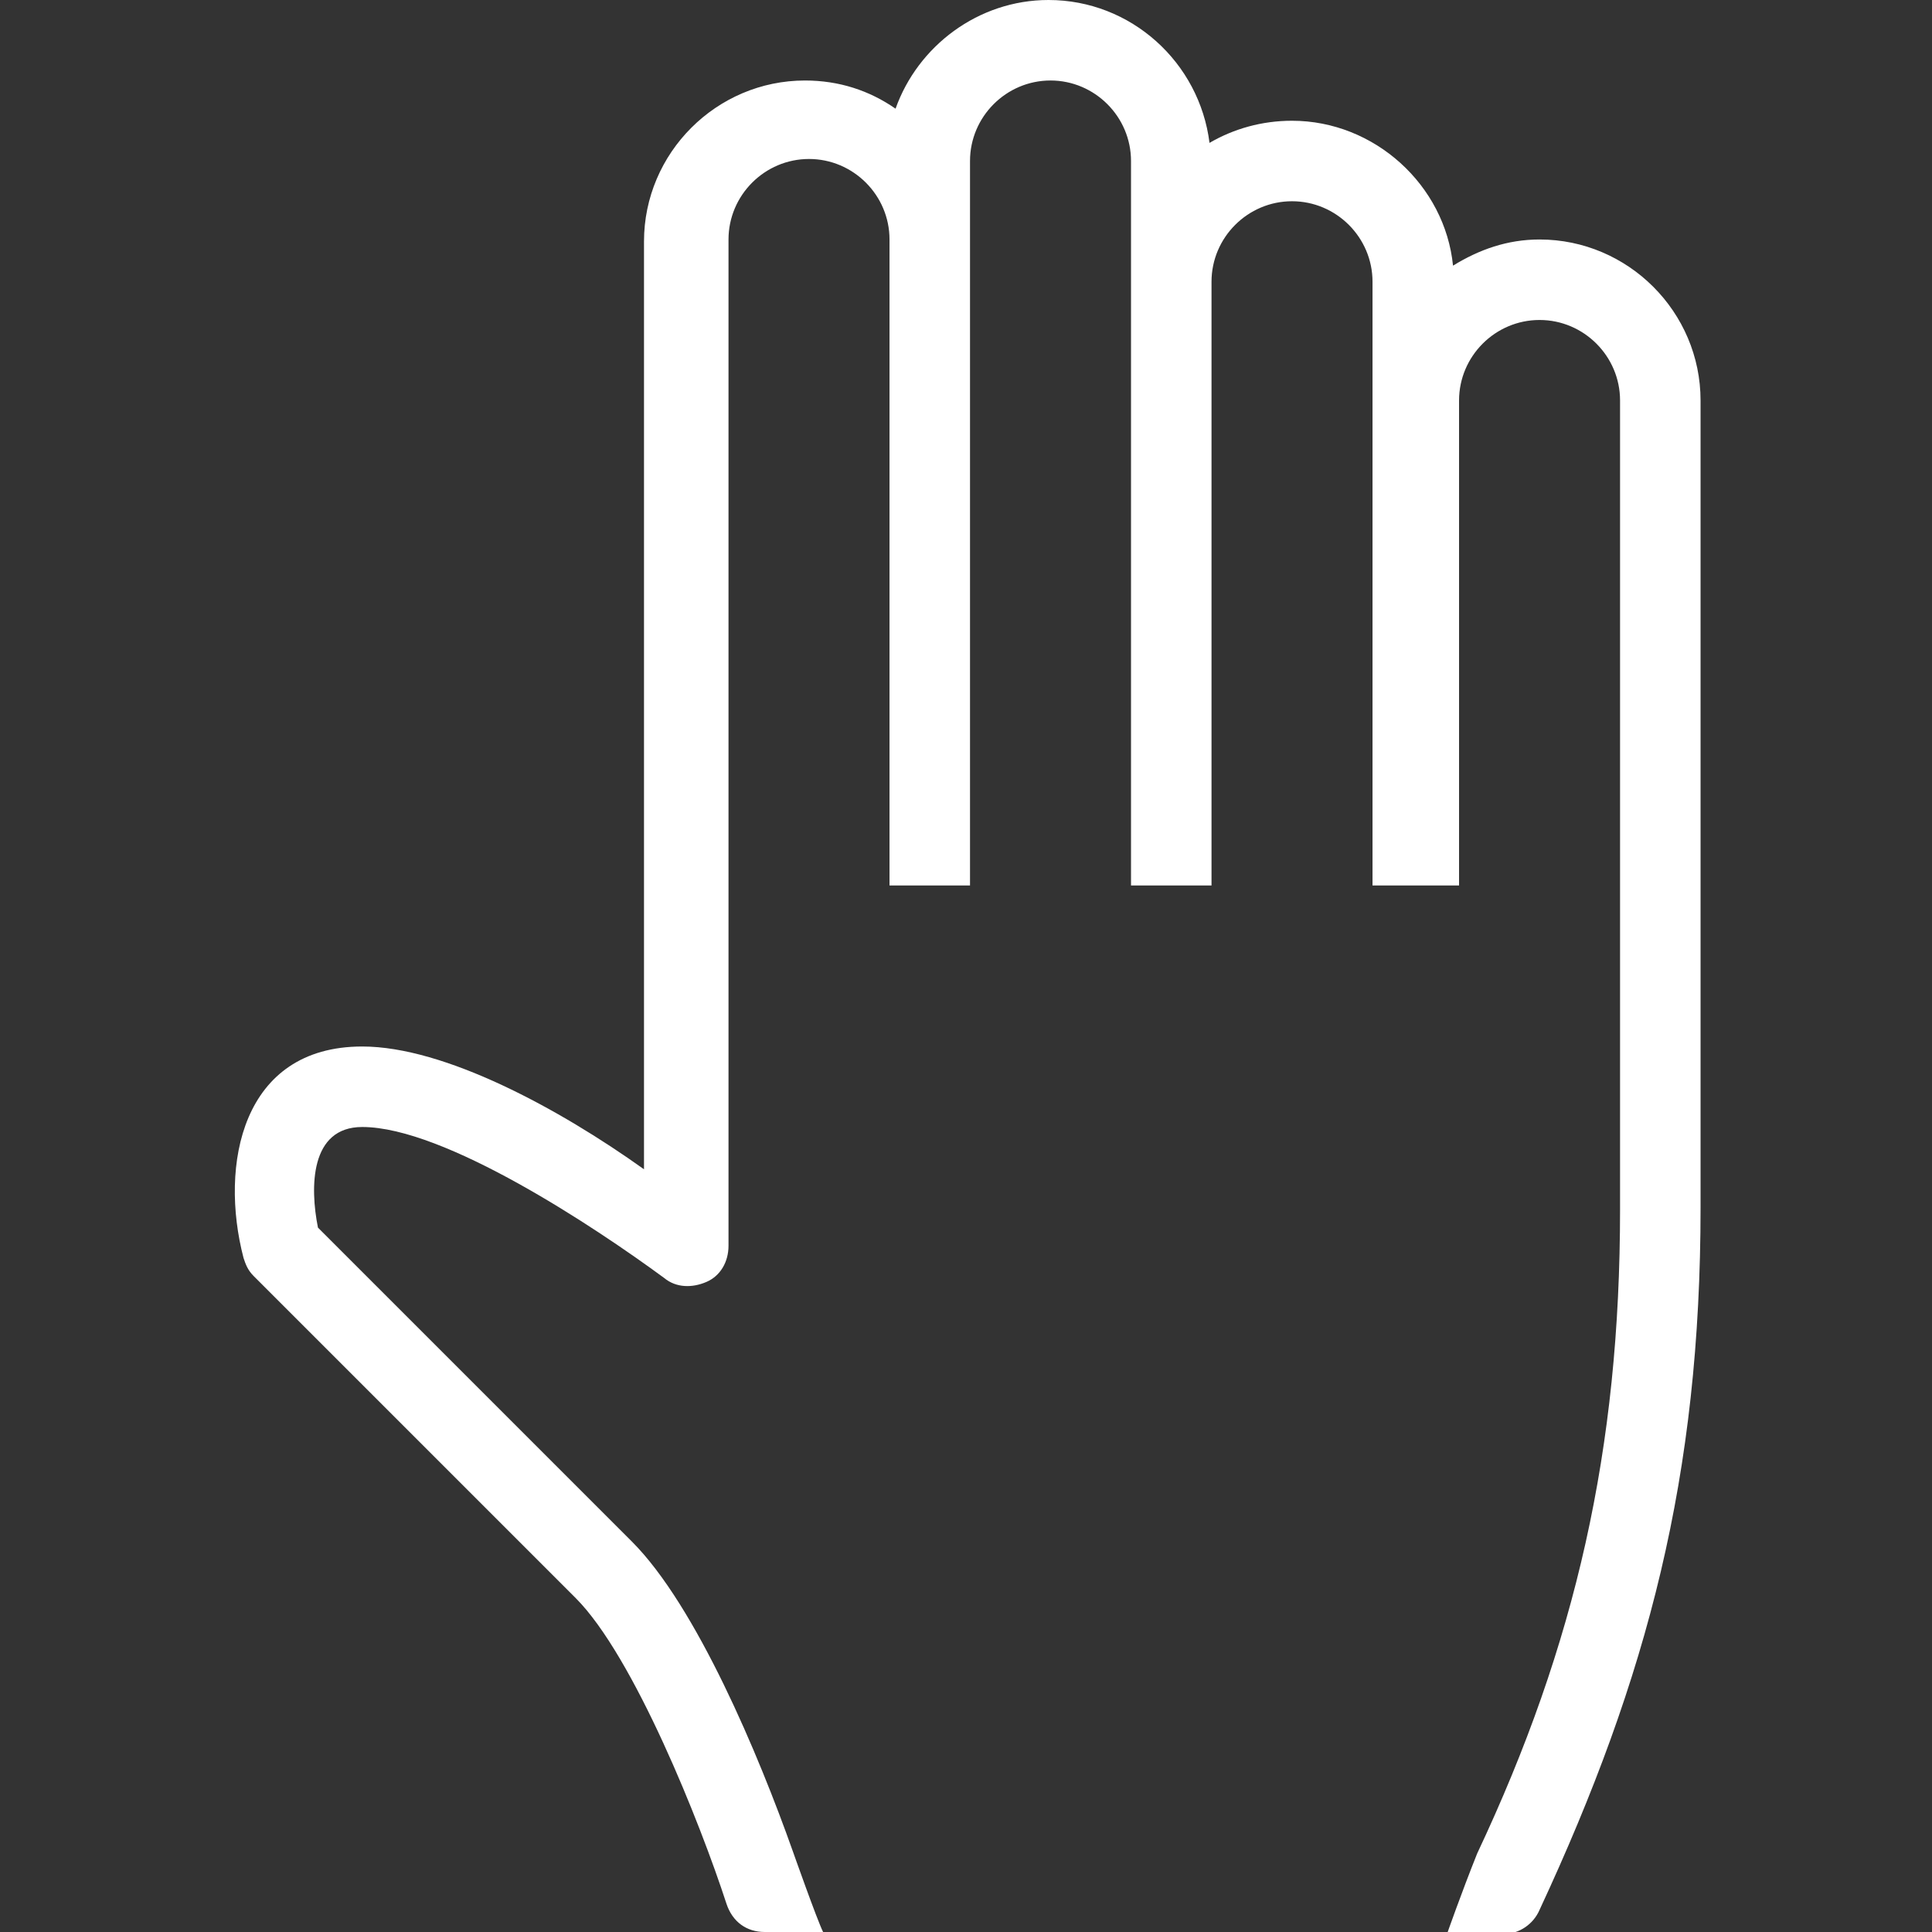
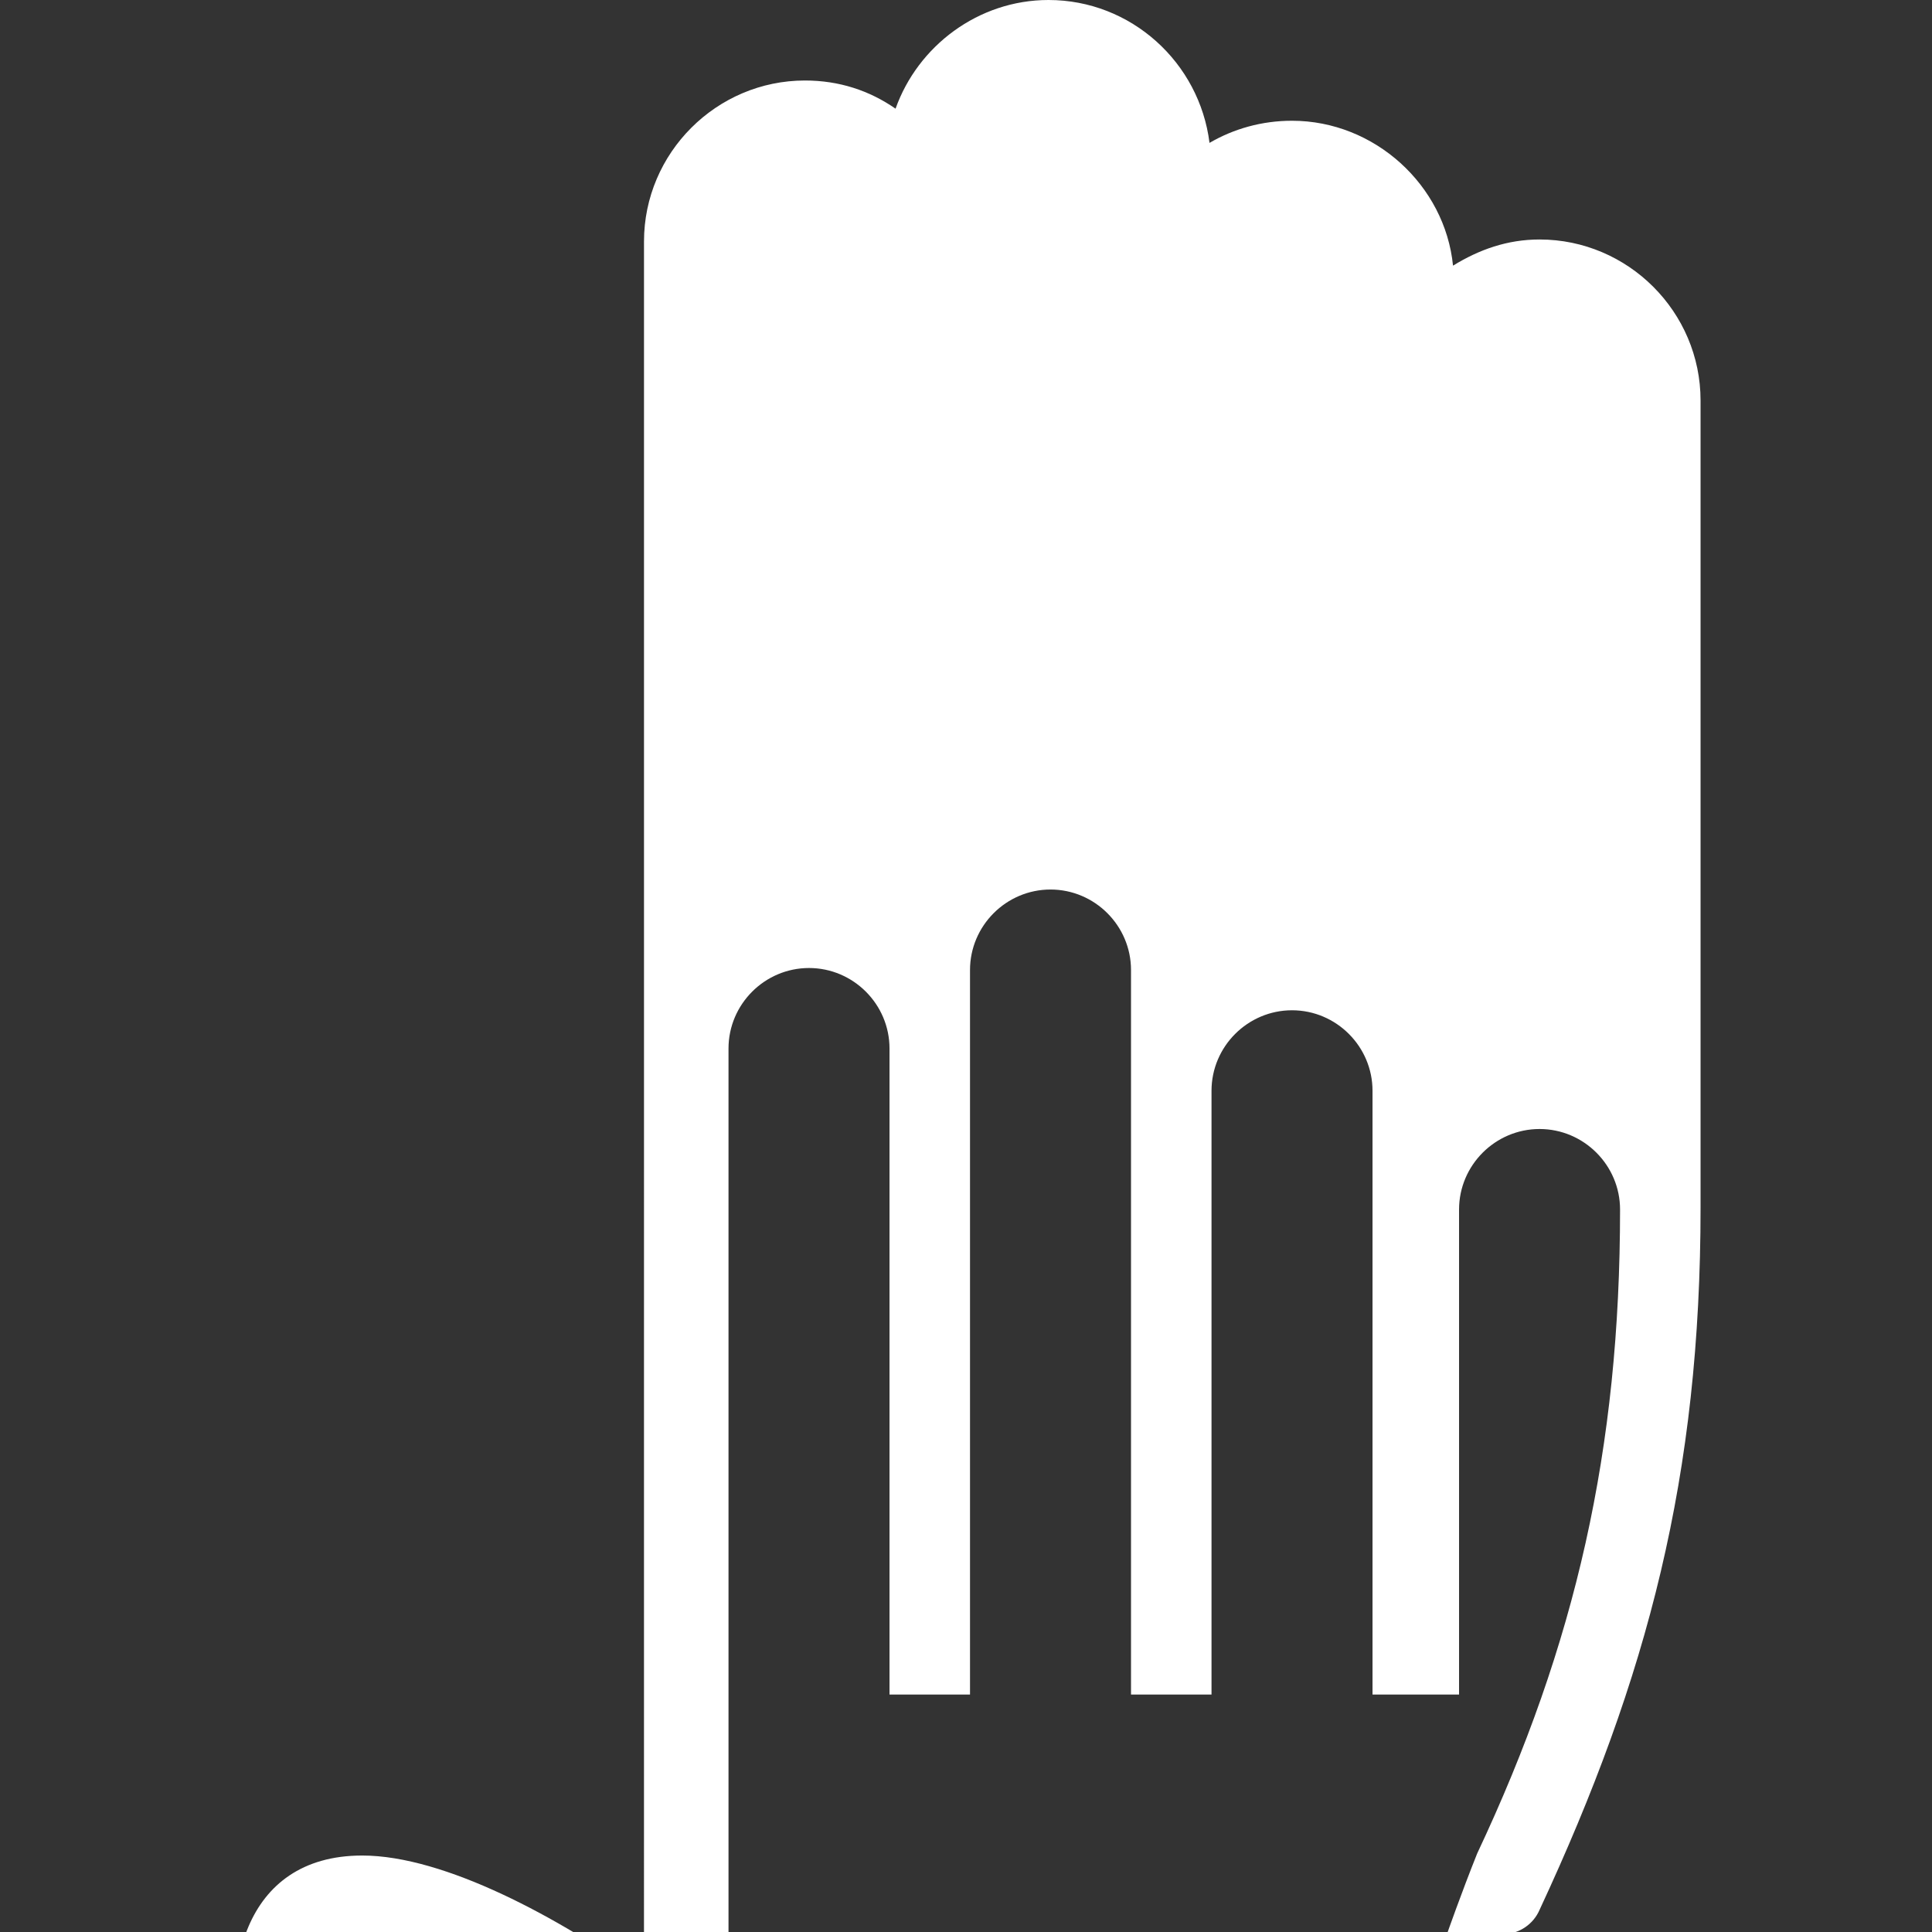
<svg xmlns="http://www.w3.org/2000/svg" id="Layer_1" enable-background="new 0 0 96 96" viewBox="0 0 96 96">
  <rect x="0" y="0" width="96" height="96" fill="#333333" stroke="none" />
-   <path d="m32 58.1v-2-16.1-28c0-4.4 3.6-8 8-8 1.7 0 3.2.5 4.5 1.4 1.1-3.1 4.1-5.4 7.6-5.4 4.1 0 7.5 3.1 8 7.1 1.2-.7 2.6-1.1 4.1-1.1 4.1 0 7.6 3.2 8 7.2 1.3-.8 2.7-1.3 4.3-1.3 4.4 0 8 3.6 8 8v40.1c0 13.3-2.6 23.3-8 34.9-.3.7-1 1.2-1.8 1.2h-2.8s.7-2 1.5-4c4.9-10.4 7.1-20.1 7.1-32v-.1-4-12-24.1c0-2.2-1.8-4-4-4s-4 1.8-4 4v24.1h-4.3v-30c0-2.2-1.8-4-4-4s-4 1.8-4 4v30h-4v-30-6c0-2.2-1.8-4-4-4s-4 1.8-4 4v4 32h-4v-32.1c0-2.2-1.8-4-4-4s-4 1.8-4 4v28 4 8 4 6c0 .8-.4 1.5-1.1 1.8s-1.5.3-2.1-.2c-3.4-2.5-10.9-7.5-15-7.5-2.6 0-2.6 3-2.2 5l15.6 15.6c3.2 3.2 6.3 10.6 8 15.4 0 0 1.2 3.4 1.5 4h-2.9c-.9 0-1.6-.5-1.9-1.4-1.3-4-4.6-12.3-7.5-15.2-5.3-5.3-10.7-10.7-16-16-.3-.3-.4-.6-.5-.9-1.2-4.6-.1-10.5 5.9-10.5 4.1 0 9.8 3.1 14 6.1z" fill="#ffffff" opacity="1" original-fill="#000000" />
+   <path d="m32 58.1v-2-16.1-28c0-4.4 3.6-8 8-8 1.7 0 3.2.5 4.5 1.4 1.1-3.1 4.1-5.4 7.6-5.4 4.1 0 7.5 3.1 8 7.1 1.2-.7 2.6-1.1 4.1-1.1 4.1 0 7.6 3.2 8 7.2 1.3-.8 2.7-1.3 4.3-1.3 4.4 0 8 3.6 8 8v40.1c0 13.3-2.6 23.3-8 34.9-.3.7-1 1.2-1.8 1.2h-2.8s.7-2 1.5-4c4.9-10.4 7.1-20.1 7.1-32c0-2.2-1.8-4-4-4s-4 1.8-4 4v24.1h-4.3v-30c0-2.2-1.8-4-4-4s-4 1.8-4 4v30h-4v-30-6c0-2.2-1.8-4-4-4s-4 1.8-4 4v4 32h-4v-32.1c0-2.2-1.8-4-4-4s-4 1.8-4 4v28 4 8 4 6c0 .8-.4 1.5-1.1 1.8s-1.5.3-2.1-.2c-3.4-2.5-10.9-7.5-15-7.5-2.6 0-2.6 3-2.2 5l15.6 15.6c3.2 3.2 6.3 10.6 8 15.4 0 0 1.2 3.4 1.5 4h-2.9c-.9 0-1.6-.5-1.9-1.4-1.3-4-4.6-12.3-7.5-15.2-5.3-5.3-10.7-10.7-16-16-.3-.3-.4-.6-.5-.9-1.2-4.6-.1-10.5 5.9-10.5 4.1 0 9.8 3.1 14 6.1z" fill="#ffffff" opacity="1" original-fill="#000000" />
</svg>